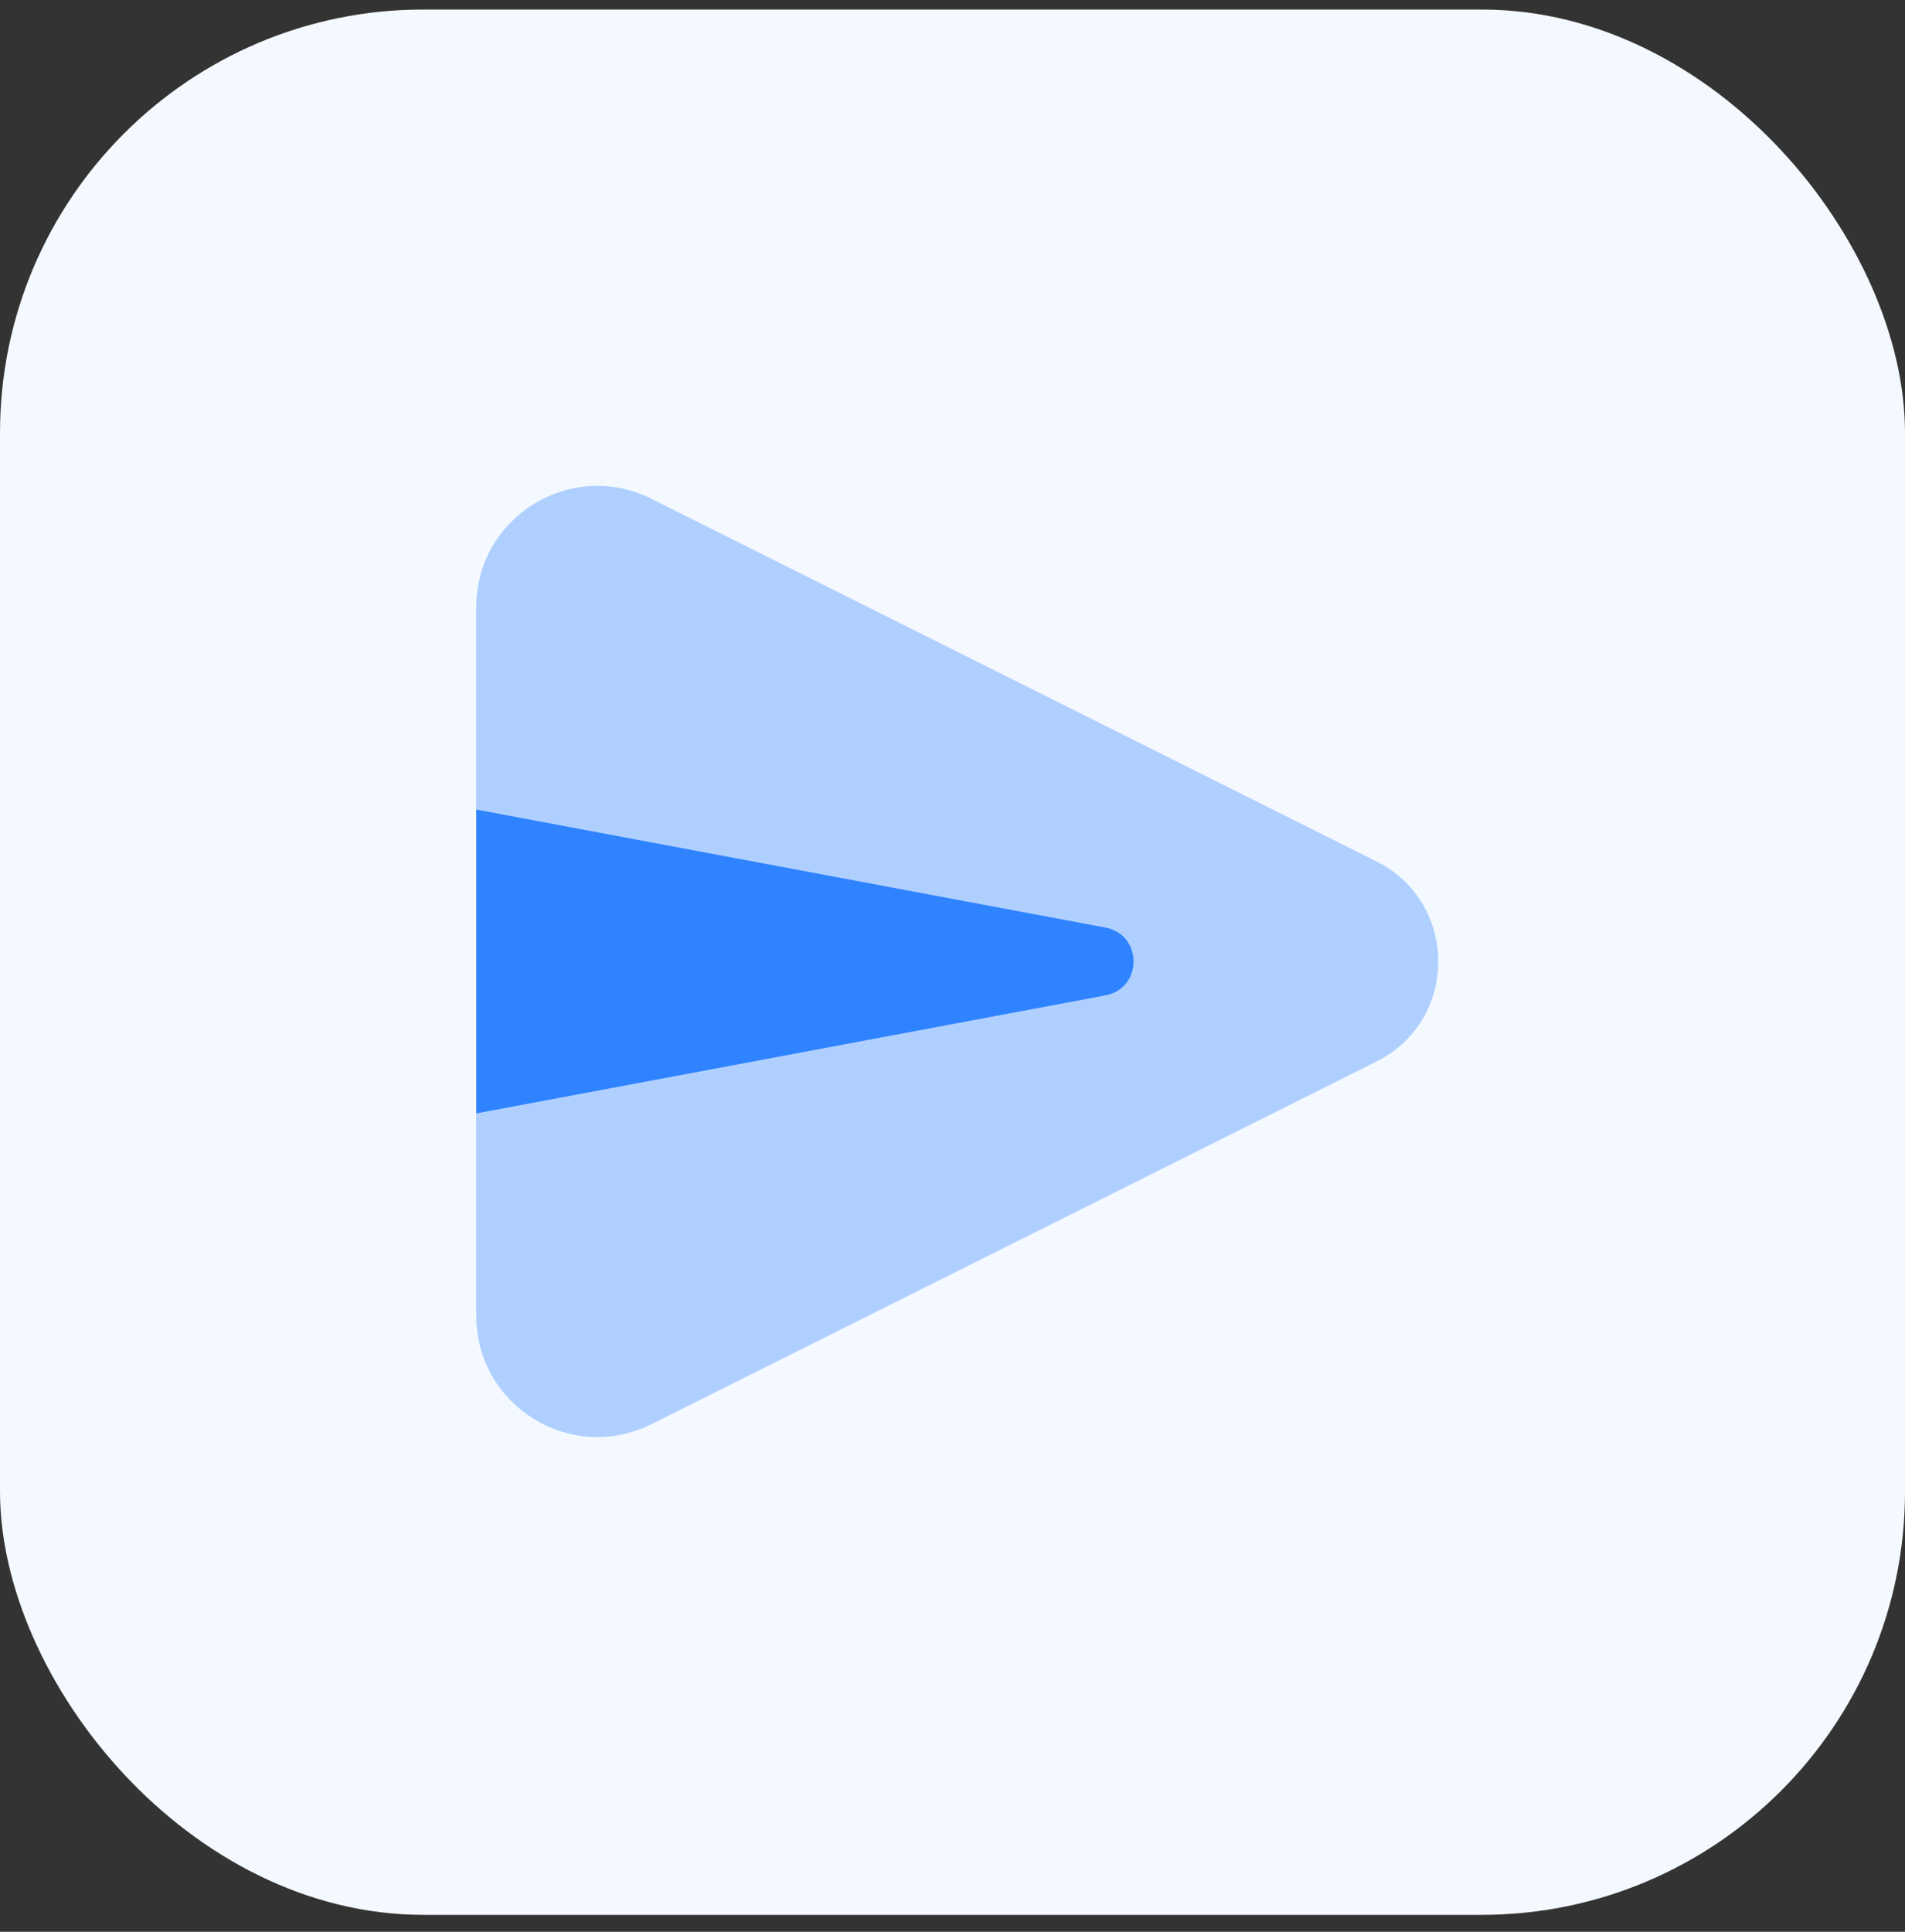
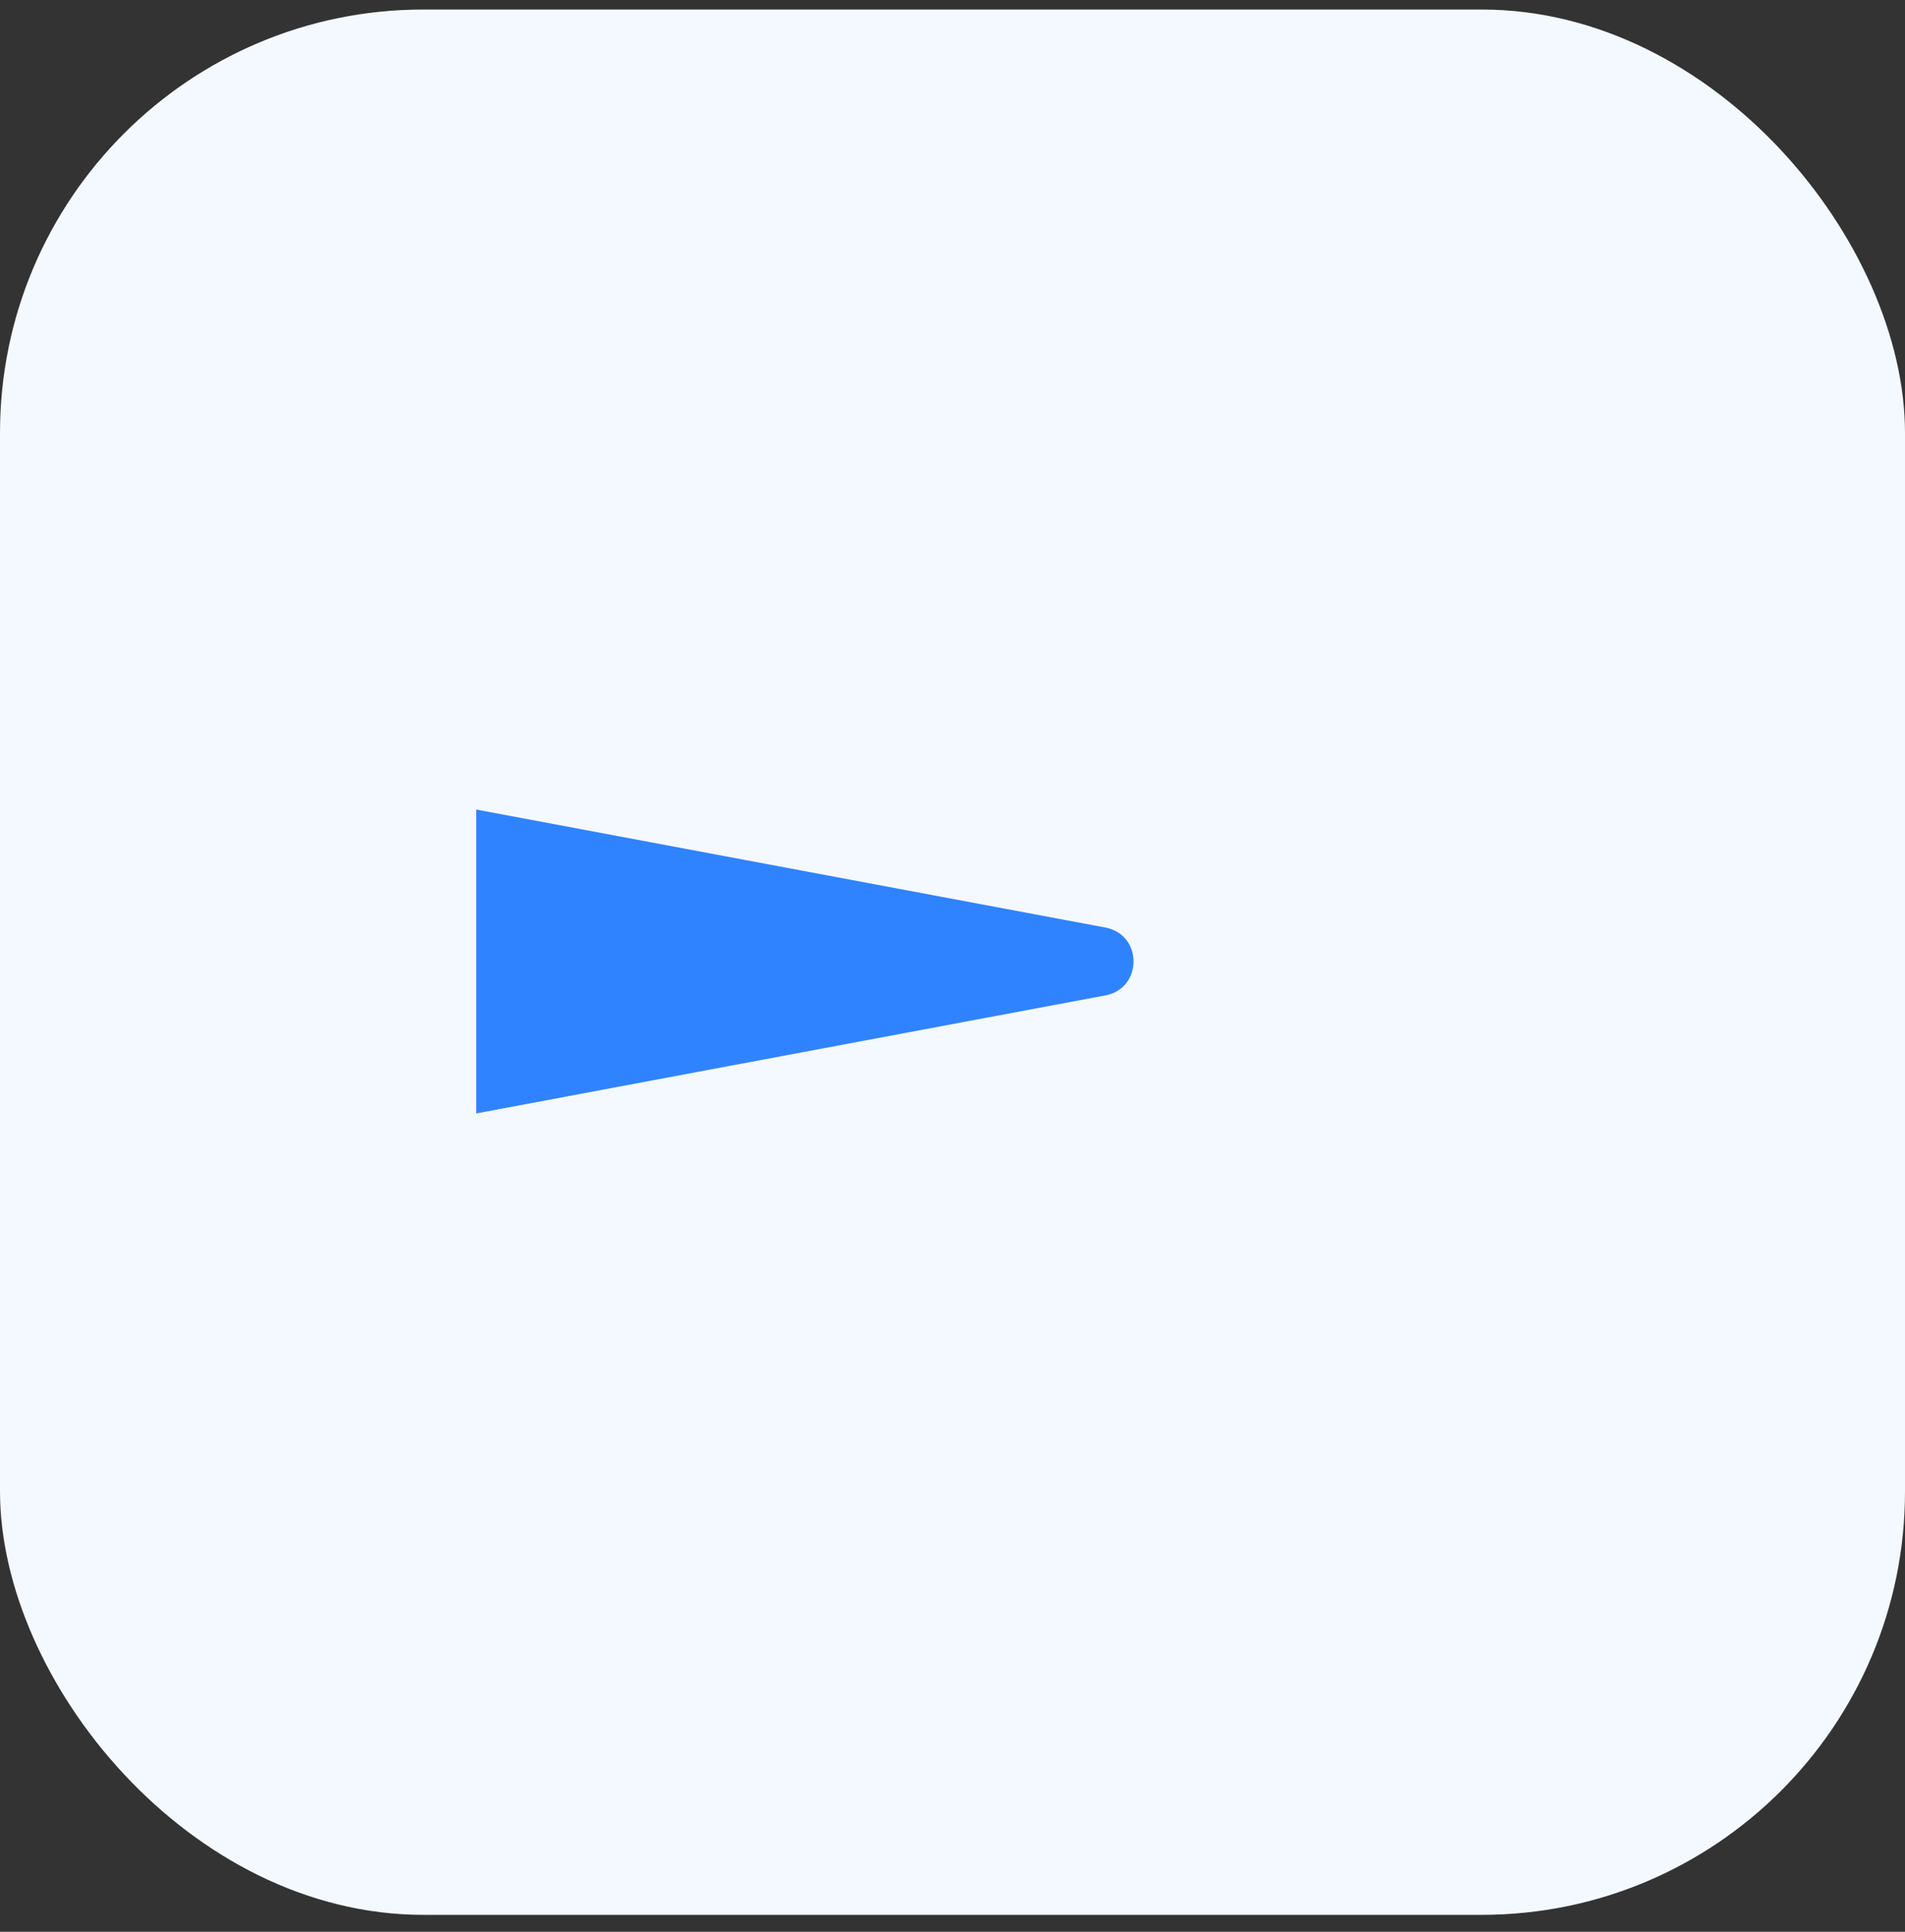
<svg xmlns="http://www.w3.org/2000/svg" width="72" height="73" viewBox="0 0 72 73" fill="none">
  <rect x="0" y="0" width="72" height="73" fill="#333333" stroke="none" />
  <rect y="0.36" width="72" height="72" rx="16" fill="#F4F9FF" />
-   <path opacity="0.35" d="M52.024 40.115L24.622 53.817C21.579 55.338 18 53.126 18 49.725V22.941C18 19.54 21.579 17.328 24.62 18.849L52.022 32.552C55.14 34.109 55.14 38.557 52.024 40.115Z" fill="#3083FF" />
  <path d="M41.778 37.615L18 42.075V30.592L41.778 35.051C43.198 35.317 43.198 37.349 41.778 37.615Z" fill="#3083FF" />
</svg>